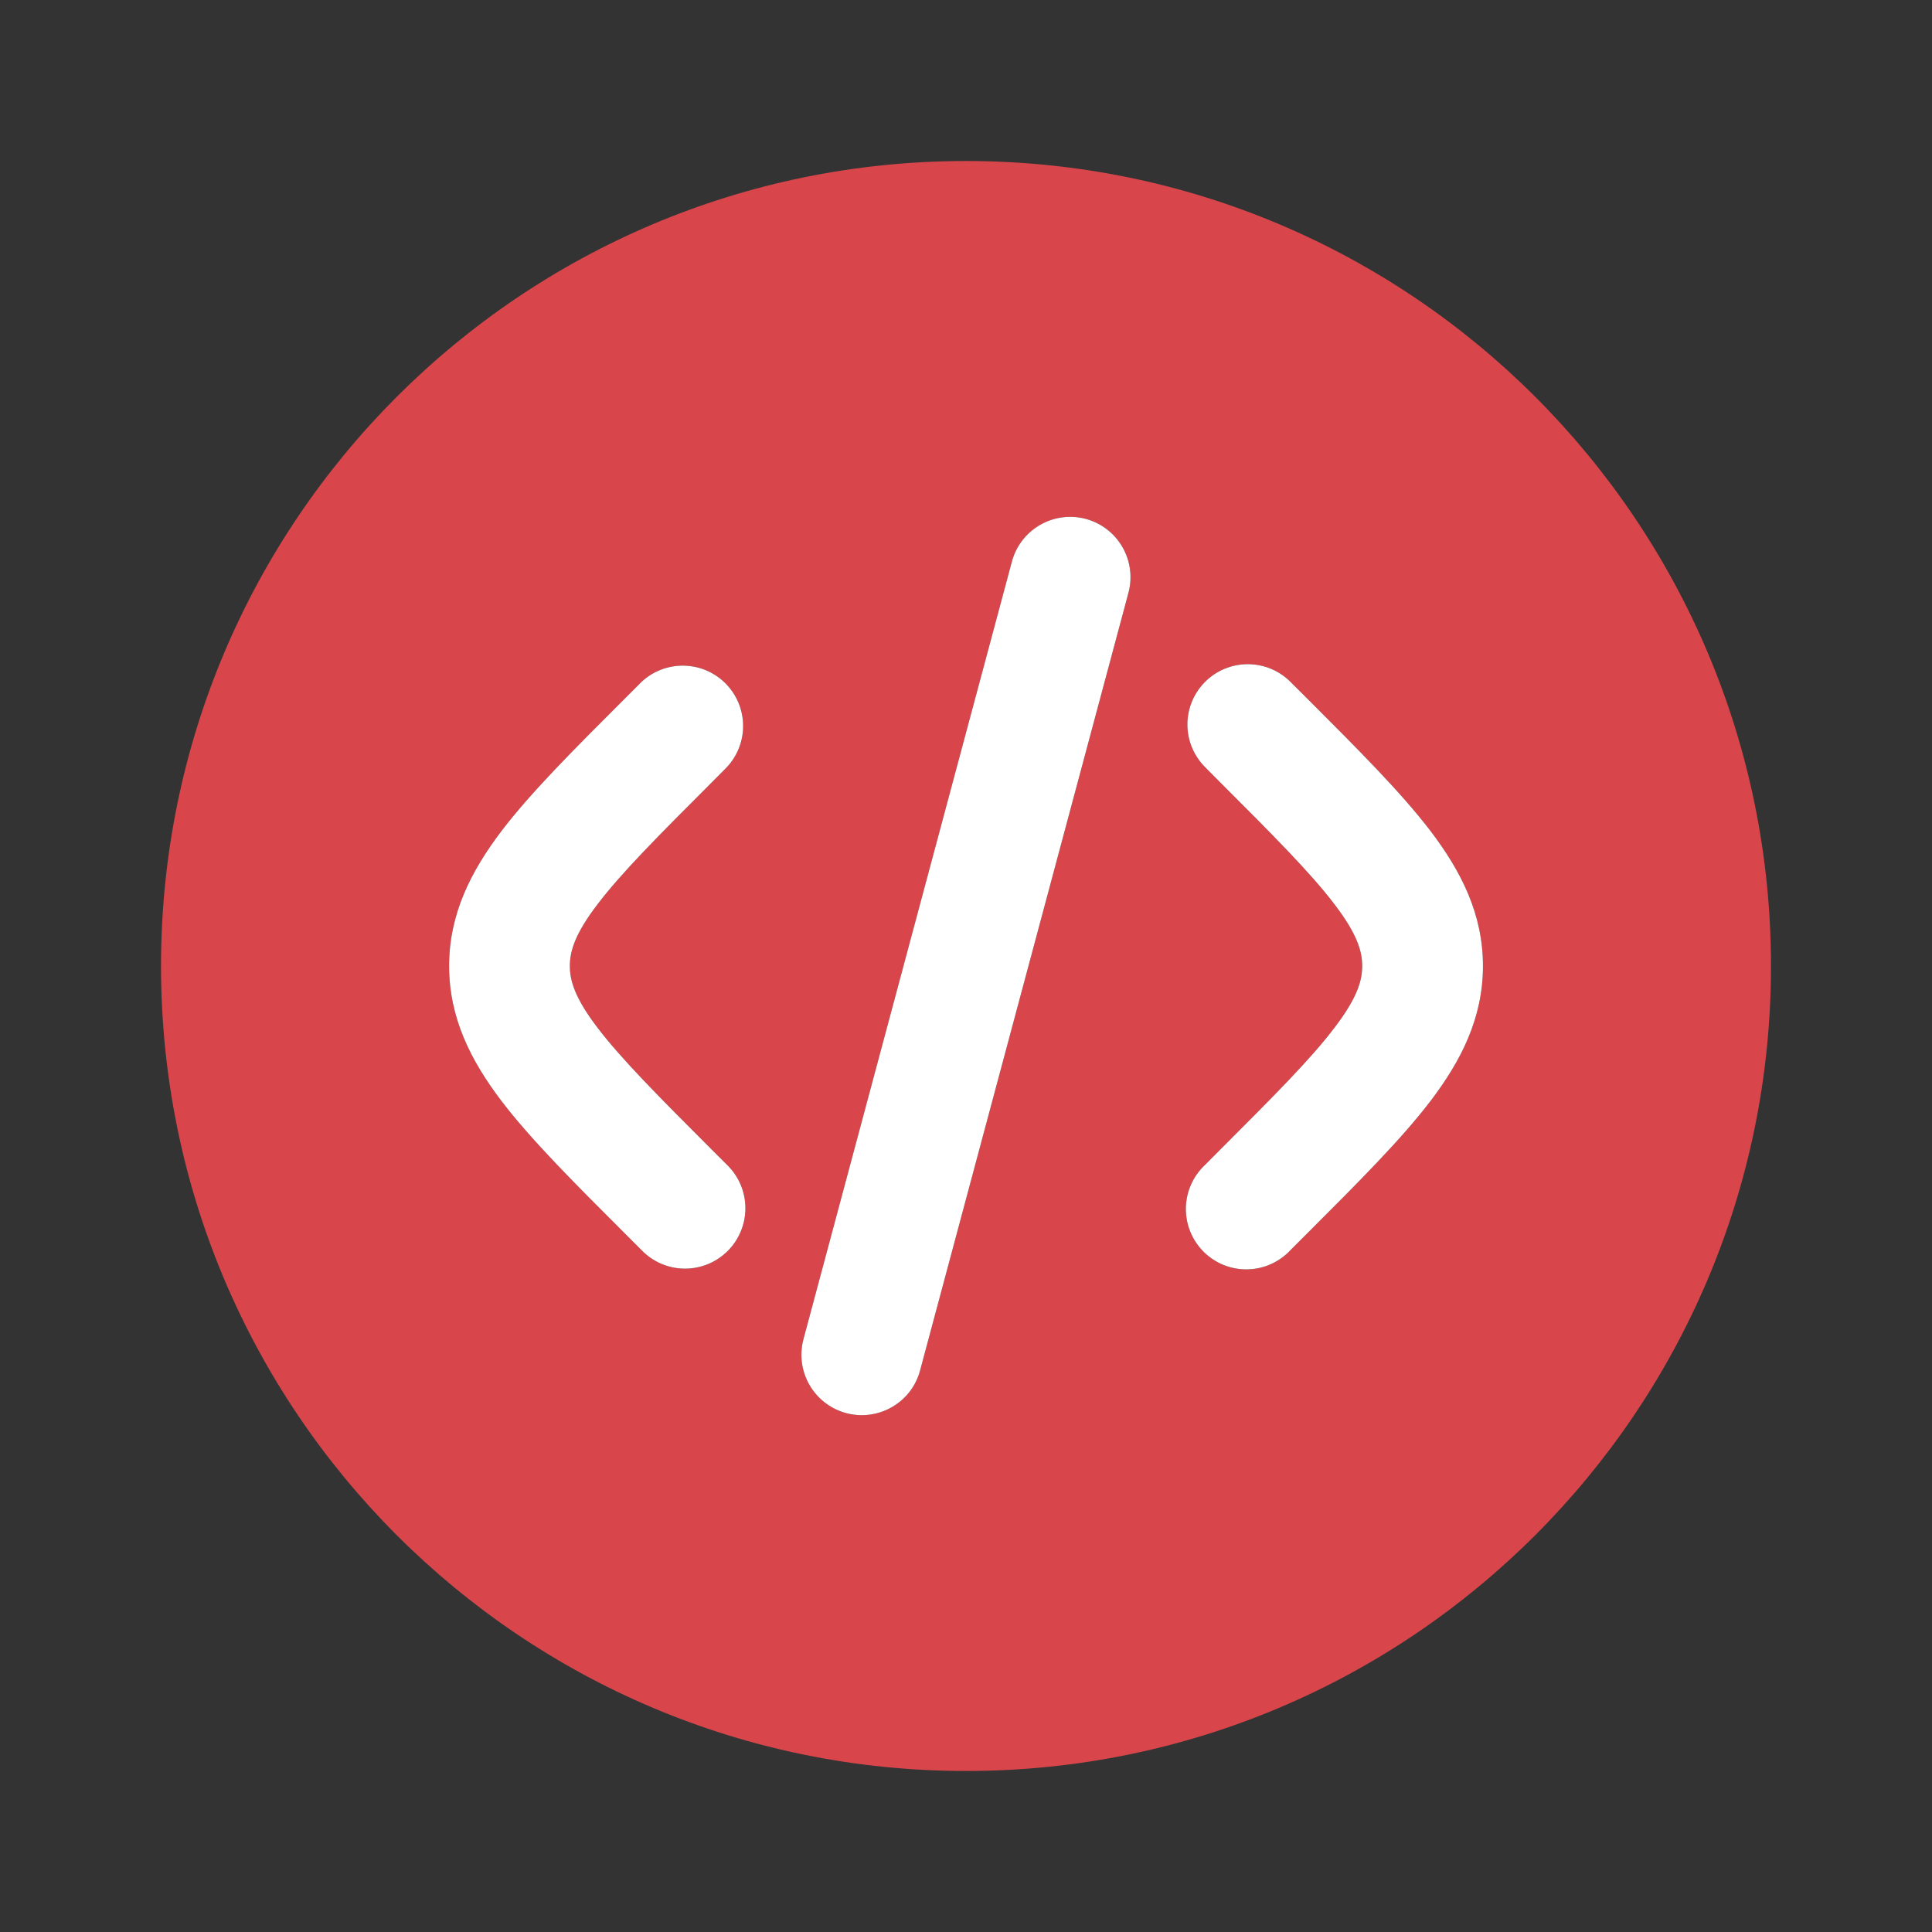
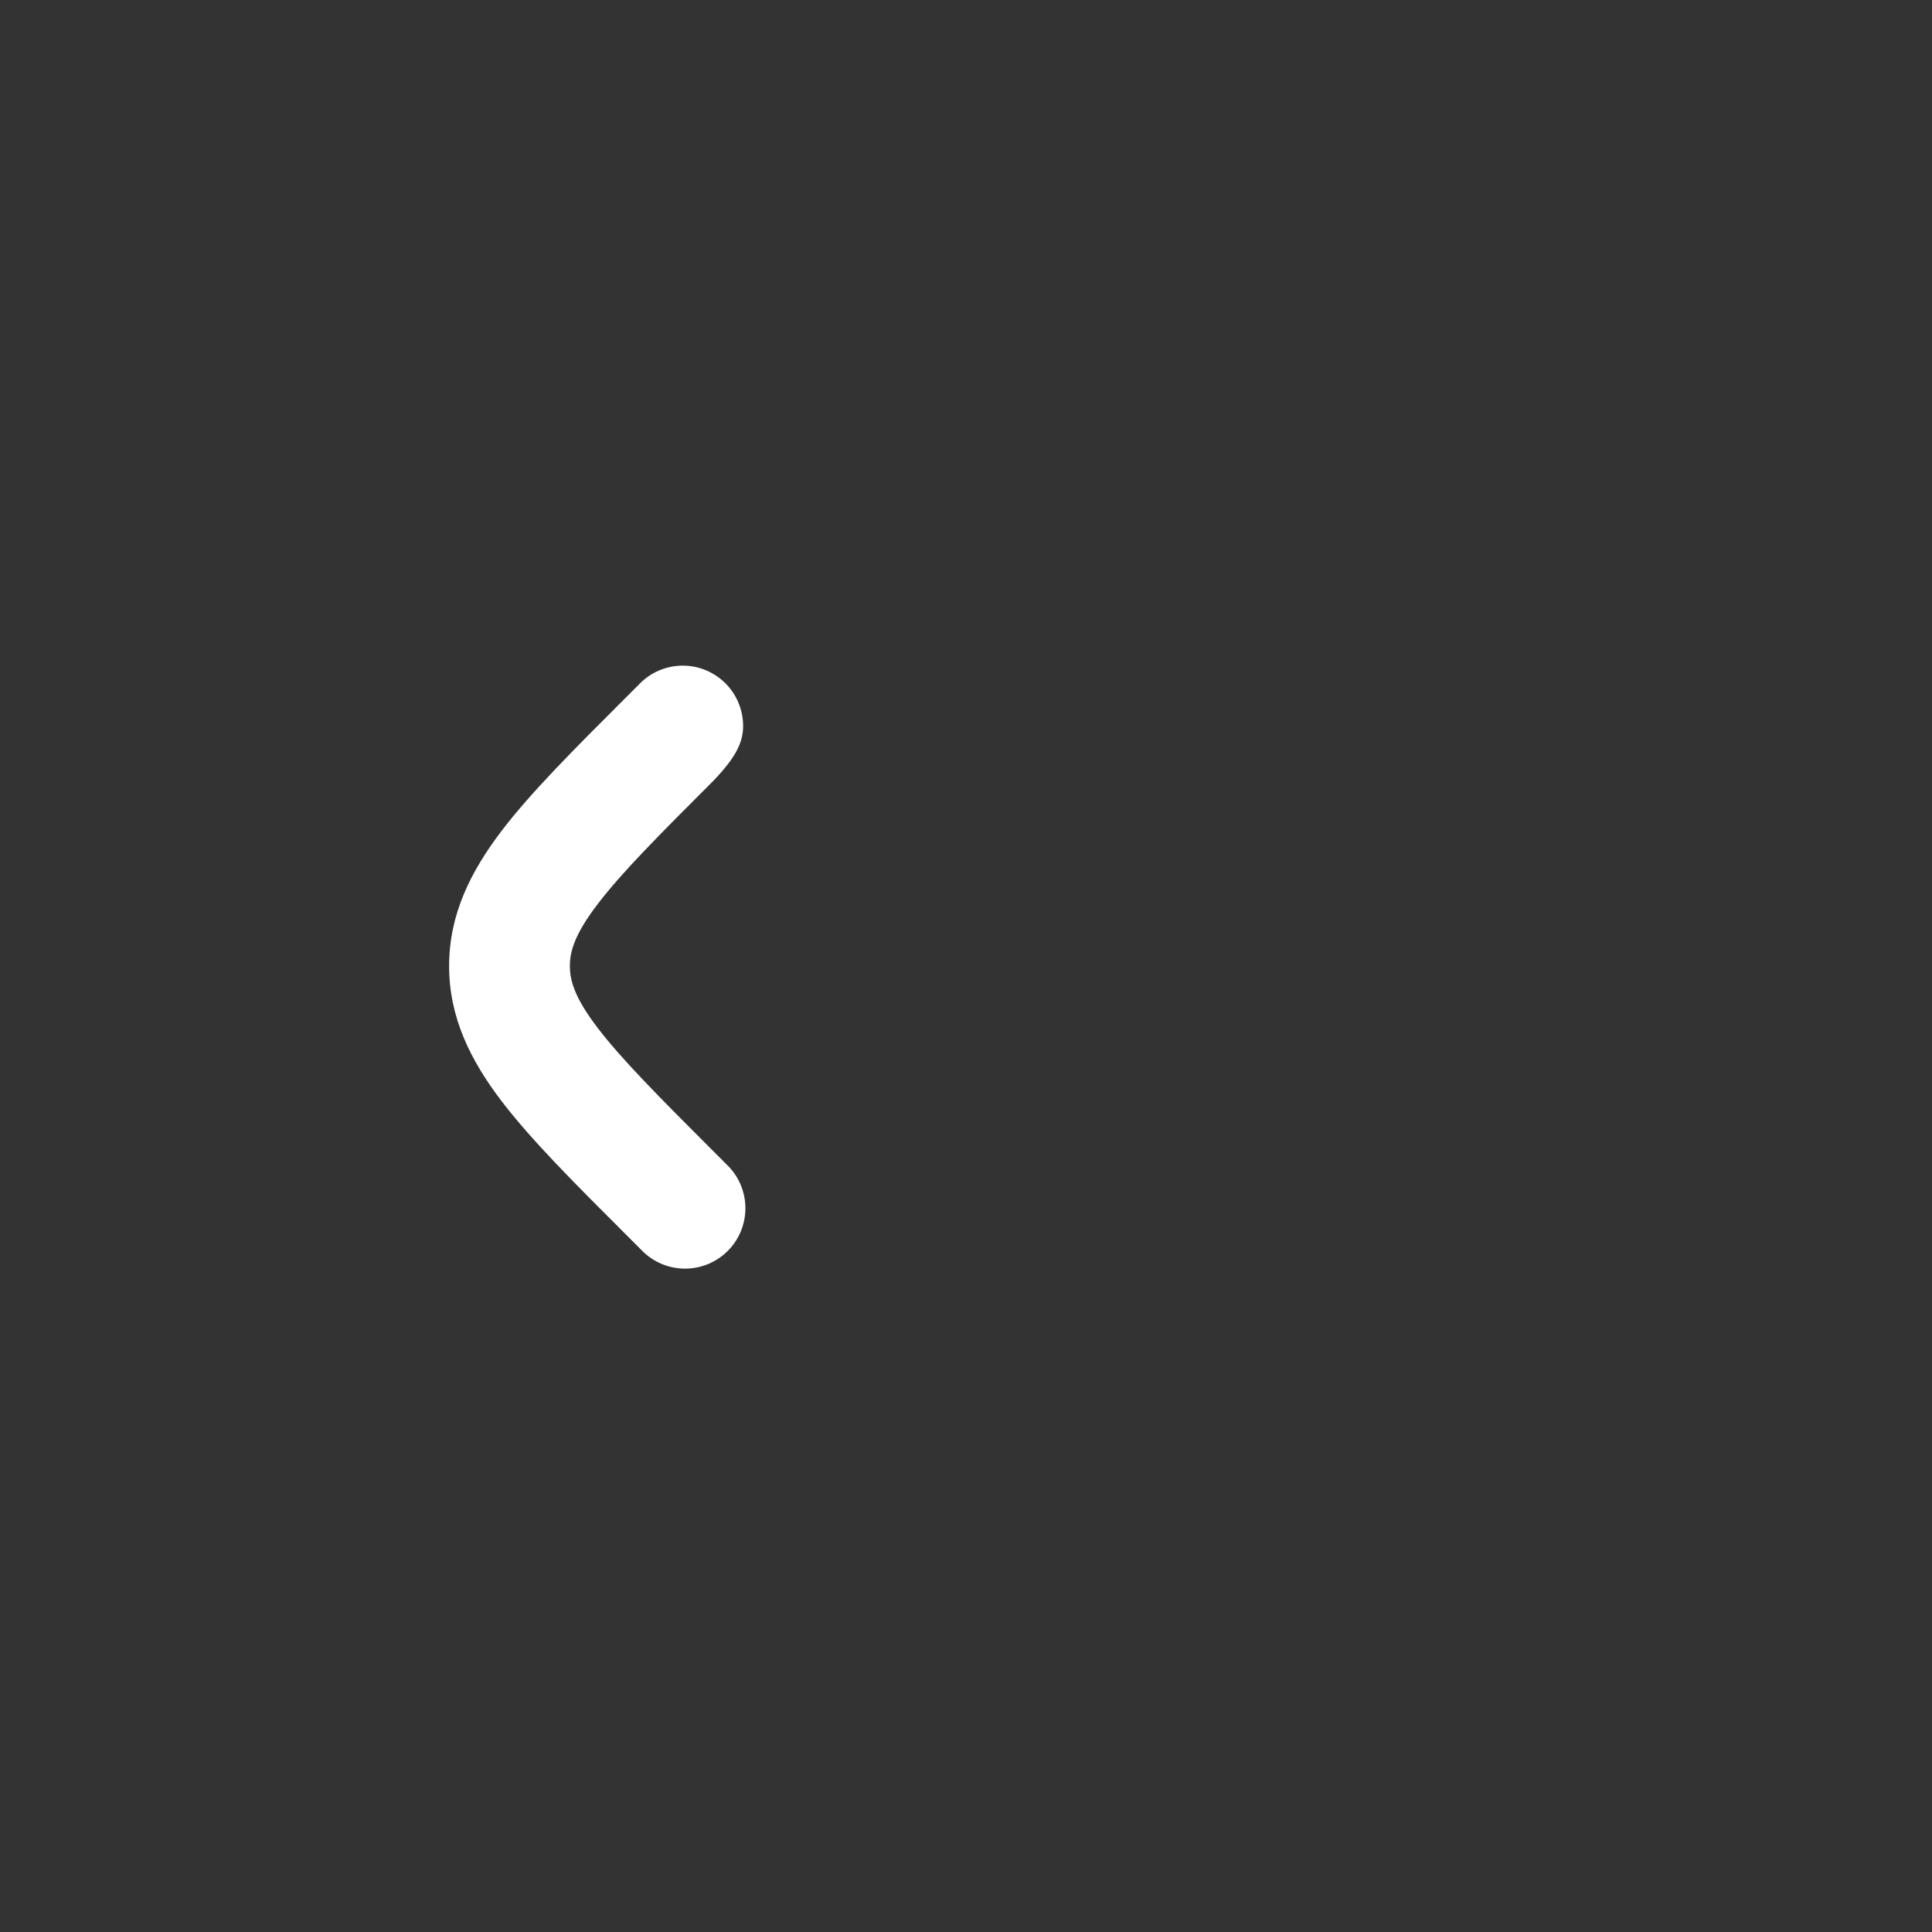
<svg xmlns="http://www.w3.org/2000/svg" width="50" height="50" viewBox="0 0 50 50" fill="none">
  <rect x="0" y="0" width="50" height="50" fill="#333333" stroke="none" />
  <g id="solar:code-circle-bold">
-     <path id="Vector" fill-rule="evenodd" clip-rule="evenodd" d="M45.833 25C45.833 36.506 36.506 45.833 25 45.833C13.494 45.833 4.167 36.506 4.167 25C4.167 13.494 13.494 4.167 25 4.167C36.506 4.167 45.833 13.494 45.833 25ZM28.1 13.429C28.5 13.537 28.841 13.798 29.048 14.157C29.255 14.516 29.311 14.942 29.204 15.342L23.812 35.467C23.759 35.665 23.668 35.851 23.543 36.014C23.418 36.176 23.262 36.313 23.084 36.415C22.725 36.622 22.298 36.678 21.898 36.571C21.498 36.463 21.156 36.201 20.949 35.842C20.742 35.483 20.686 35.057 20.794 34.656L26.188 14.533C26.295 14.133 26.557 13.793 26.915 13.586C27.274 13.379 27.7 13.322 28.1 13.429ZM31.188 17.646C31.48 17.353 31.878 17.189 32.292 17.189C32.706 17.189 33.103 17.353 33.396 17.646L33.831 18.079C35.154 19.402 36.258 20.506 37.017 21.5C37.817 22.55 38.379 23.658 38.379 25C38.379 26.342 37.817 27.45 37.017 28.5C36.258 29.494 35.154 30.598 33.829 31.921L33.396 32.354C33.253 32.508 33.08 32.631 32.889 32.716C32.697 32.802 32.49 32.848 32.28 32.851C32.071 32.855 31.862 32.816 31.668 32.738C31.473 32.659 31.296 32.542 31.148 32.394C31 32.245 30.883 32.069 30.804 31.874C30.725 31.68 30.687 31.471 30.691 31.262C30.694 31.052 30.74 30.845 30.826 30.653C30.911 30.462 31.034 30.289 31.188 30.146L31.544 29.788C32.965 28.367 33.917 27.413 34.531 26.604C35.121 25.833 35.254 25.383 35.254 25C35.254 24.617 35.121 24.167 34.531 23.396C33.917 22.59 32.965 21.633 31.544 20.213L31.188 19.854C30.895 19.561 30.731 19.164 30.731 18.75C30.731 18.336 30.895 17.939 31.188 17.646ZM16.604 17.646C16.9 17.37 17.292 17.22 17.697 17.227C18.102 17.234 18.488 17.398 18.774 17.684C19.061 17.971 19.224 18.357 19.232 18.762C19.239 19.166 19.088 19.558 18.812 19.854L18.456 20.213C17.035 21.633 16.085 22.588 15.469 23.396C14.879 24.167 14.748 24.617 14.748 25C14.748 25.383 14.879 25.833 15.469 26.604C16.085 27.41 17.035 28.367 18.456 29.788L18.815 30.146C18.964 30.29 19.083 30.463 19.165 30.653C19.246 30.844 19.289 31.049 19.291 31.256C19.293 31.464 19.253 31.67 19.174 31.862C19.096 32.054 18.98 32.228 18.833 32.375C18.686 32.521 18.512 32.637 18.32 32.716C18.128 32.794 17.922 32.834 17.714 32.832C17.507 32.83 17.302 32.787 17.111 32.705C16.921 32.623 16.748 32.504 16.604 32.354L16.171 31.921C14.846 30.598 13.742 29.494 12.983 28.5C12.183 27.45 11.623 26.342 11.623 25C11.623 23.658 12.185 22.55 12.983 21.5C13.742 20.506 14.846 19.402 16.171 18.079L16.604 17.646Z" fill="#D8464B" />
    <g id="Vector_2">
-       <path d="M29.048 14.157C28.841 13.798 28.5 13.537 28.1 13.429C27.7 13.322 27.274 13.379 26.915 13.586C26.557 13.793 26.295 14.133 26.188 14.533L20.794 34.656C20.686 35.057 20.742 35.483 20.949 35.842C21.156 36.201 21.498 36.463 21.898 36.571C22.298 36.678 22.725 36.622 23.084 36.415C23.262 36.313 23.418 36.176 23.543 36.014C23.668 35.851 23.759 35.665 23.812 35.467L29.204 15.342C29.311 14.942 29.255 14.516 29.048 14.157Z" fill="white" />
-       <path d="M32.292 17.189C31.878 17.189 31.48 17.353 31.188 17.646C30.895 17.939 30.73 18.336 30.73 18.75C30.73 19.164 30.895 19.561 31.188 19.854L31.544 20.213C32.965 21.633 33.917 22.59 34.531 23.396C35.121 24.167 35.254 24.617 35.254 25C35.254 25.383 35.121 25.833 34.531 26.604C33.917 27.413 32.965 28.367 31.544 29.788L31.188 30.146C31.034 30.289 30.911 30.461 30.826 30.653C30.74 30.845 30.694 31.052 30.69 31.262C30.687 31.471 30.725 31.68 30.804 31.874C30.883 32.069 31 32.245 31.148 32.394C31.296 32.542 31.473 32.659 31.668 32.738C31.862 32.816 32.071 32.855 32.28 32.851C32.49 32.848 32.697 32.802 32.889 32.716C33.08 32.631 33.253 32.508 33.396 32.354L33.829 31.921C35.154 30.598 36.258 29.494 37.017 28.5C37.817 27.45 38.379 26.342 38.379 25C38.379 23.658 37.817 22.55 37.017 21.5C36.258 20.506 35.154 19.402 33.831 18.079L33.831 18.079L33.396 17.646C33.103 17.353 32.706 17.189 32.292 17.189Z" fill="white" />
-       <path d="M17.697 17.227C17.292 17.22 16.9 17.37 16.604 17.646L16.171 18.079C14.846 19.402 13.742 20.506 12.983 21.5C12.185 22.55 11.623 23.658 11.623 25C11.623 26.342 12.183 27.45 12.983 28.5C13.742 29.494 14.846 30.598 16.171 31.921L16.604 32.354C16.748 32.504 16.921 32.623 17.111 32.705C17.302 32.787 17.507 32.83 17.714 32.832C17.922 32.834 18.128 32.794 18.32 32.716C18.512 32.637 18.686 32.521 18.833 32.375C18.98 32.228 19.096 32.054 19.174 31.862C19.253 31.67 19.293 31.464 19.291 31.256C19.289 31.049 19.246 30.844 19.165 30.653C19.083 30.463 18.964 30.29 18.815 30.146L18.456 29.788C17.035 28.367 16.085 27.41 15.469 26.604C14.879 25.833 14.748 25.383 14.748 25C14.748 24.617 14.879 24.167 15.469 23.396C16.085 22.588 17.035 21.633 18.456 20.213L18.812 19.854C19.088 19.558 19.239 19.166 19.232 18.762C19.224 18.357 19.061 17.971 18.774 17.684C18.488 17.398 18.102 17.234 17.697 17.227Z" fill="white" />
+       <path d="M17.697 17.227C17.292 17.22 16.9 17.37 16.604 17.646L16.171 18.079C14.846 19.402 13.742 20.506 12.983 21.5C12.185 22.55 11.623 23.658 11.623 25C11.623 26.342 12.183 27.45 12.983 28.5C13.742 29.494 14.846 30.598 16.171 31.921L16.604 32.354C16.748 32.504 16.921 32.623 17.111 32.705C17.302 32.787 17.507 32.83 17.714 32.832C17.922 32.834 18.128 32.794 18.32 32.716C18.512 32.637 18.686 32.521 18.833 32.375C18.98 32.228 19.096 32.054 19.174 31.862C19.253 31.67 19.293 31.464 19.291 31.256C19.289 31.049 19.246 30.844 19.165 30.653C19.083 30.463 18.964 30.29 18.815 30.146L18.456 29.788C17.035 28.367 16.085 27.41 15.469 26.604C14.879 25.833 14.748 25.383 14.748 25C14.748 24.617 14.879 24.167 15.469 23.396C16.085 22.588 17.035 21.633 18.456 20.213C19.088 19.558 19.239 19.166 19.232 18.762C19.224 18.357 19.061 17.971 18.774 17.684C18.488 17.398 18.102 17.234 17.697 17.227Z" fill="white" />
    </g>
  </g>
</svg>